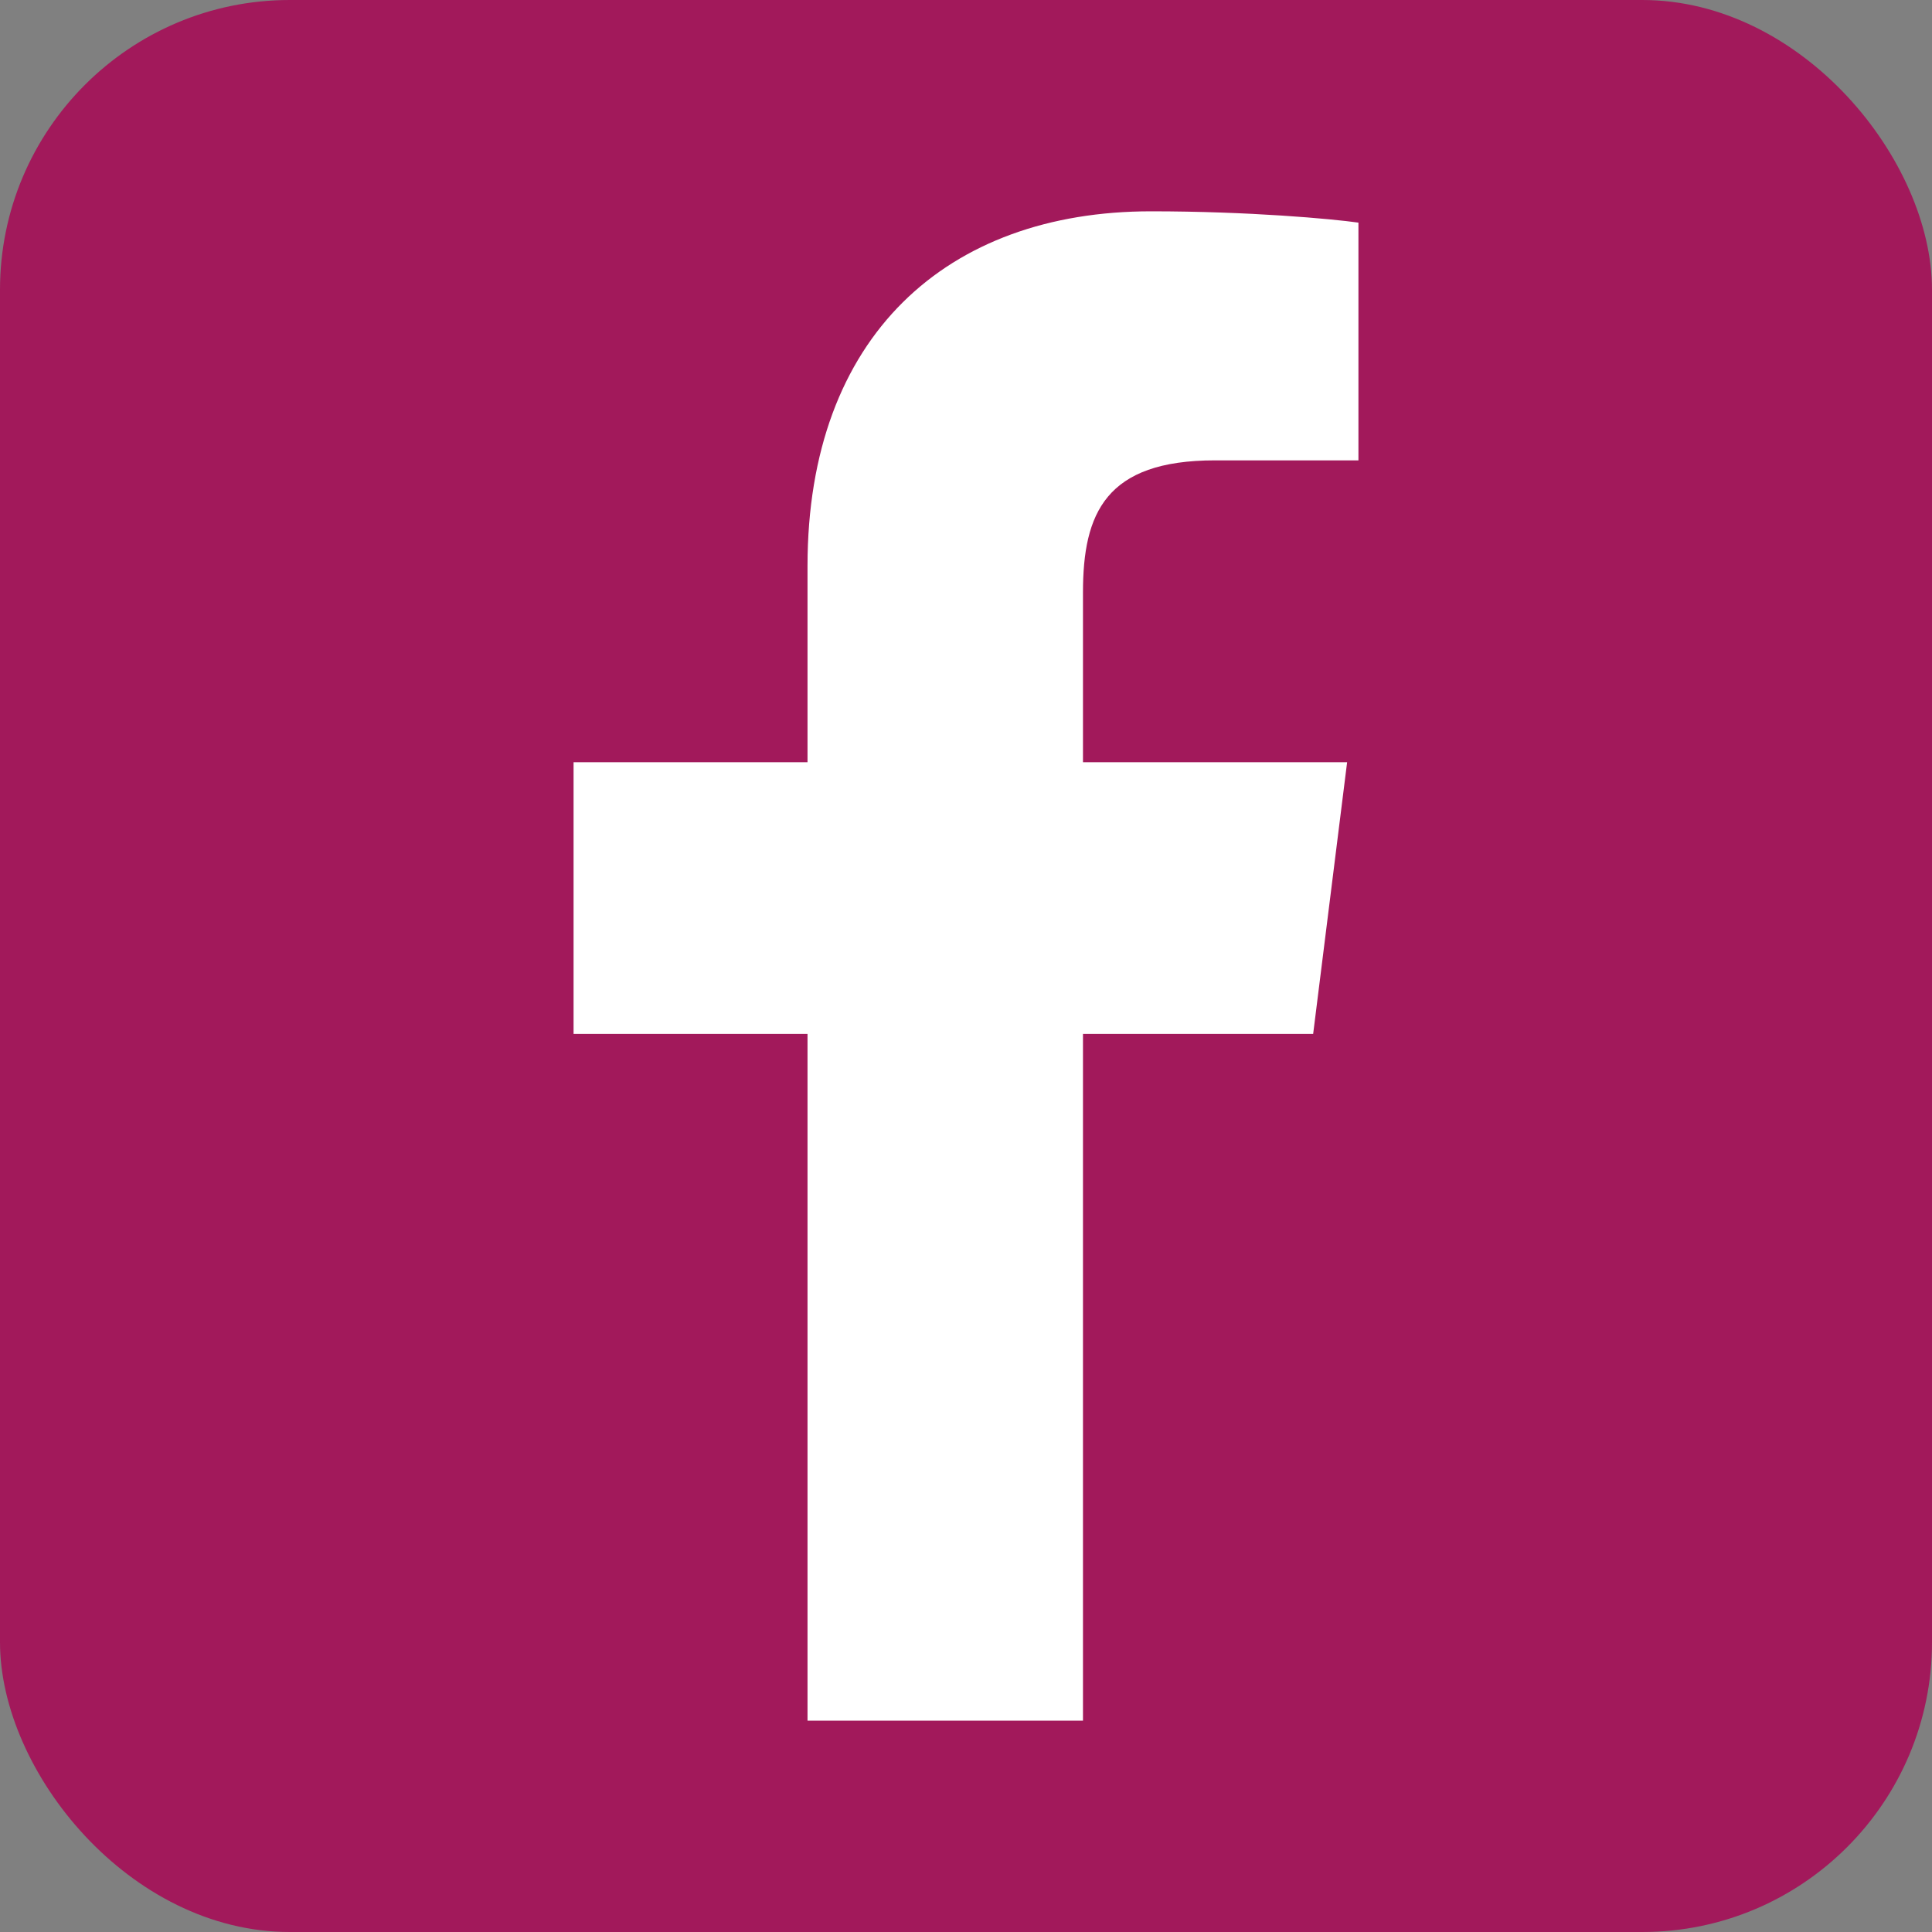
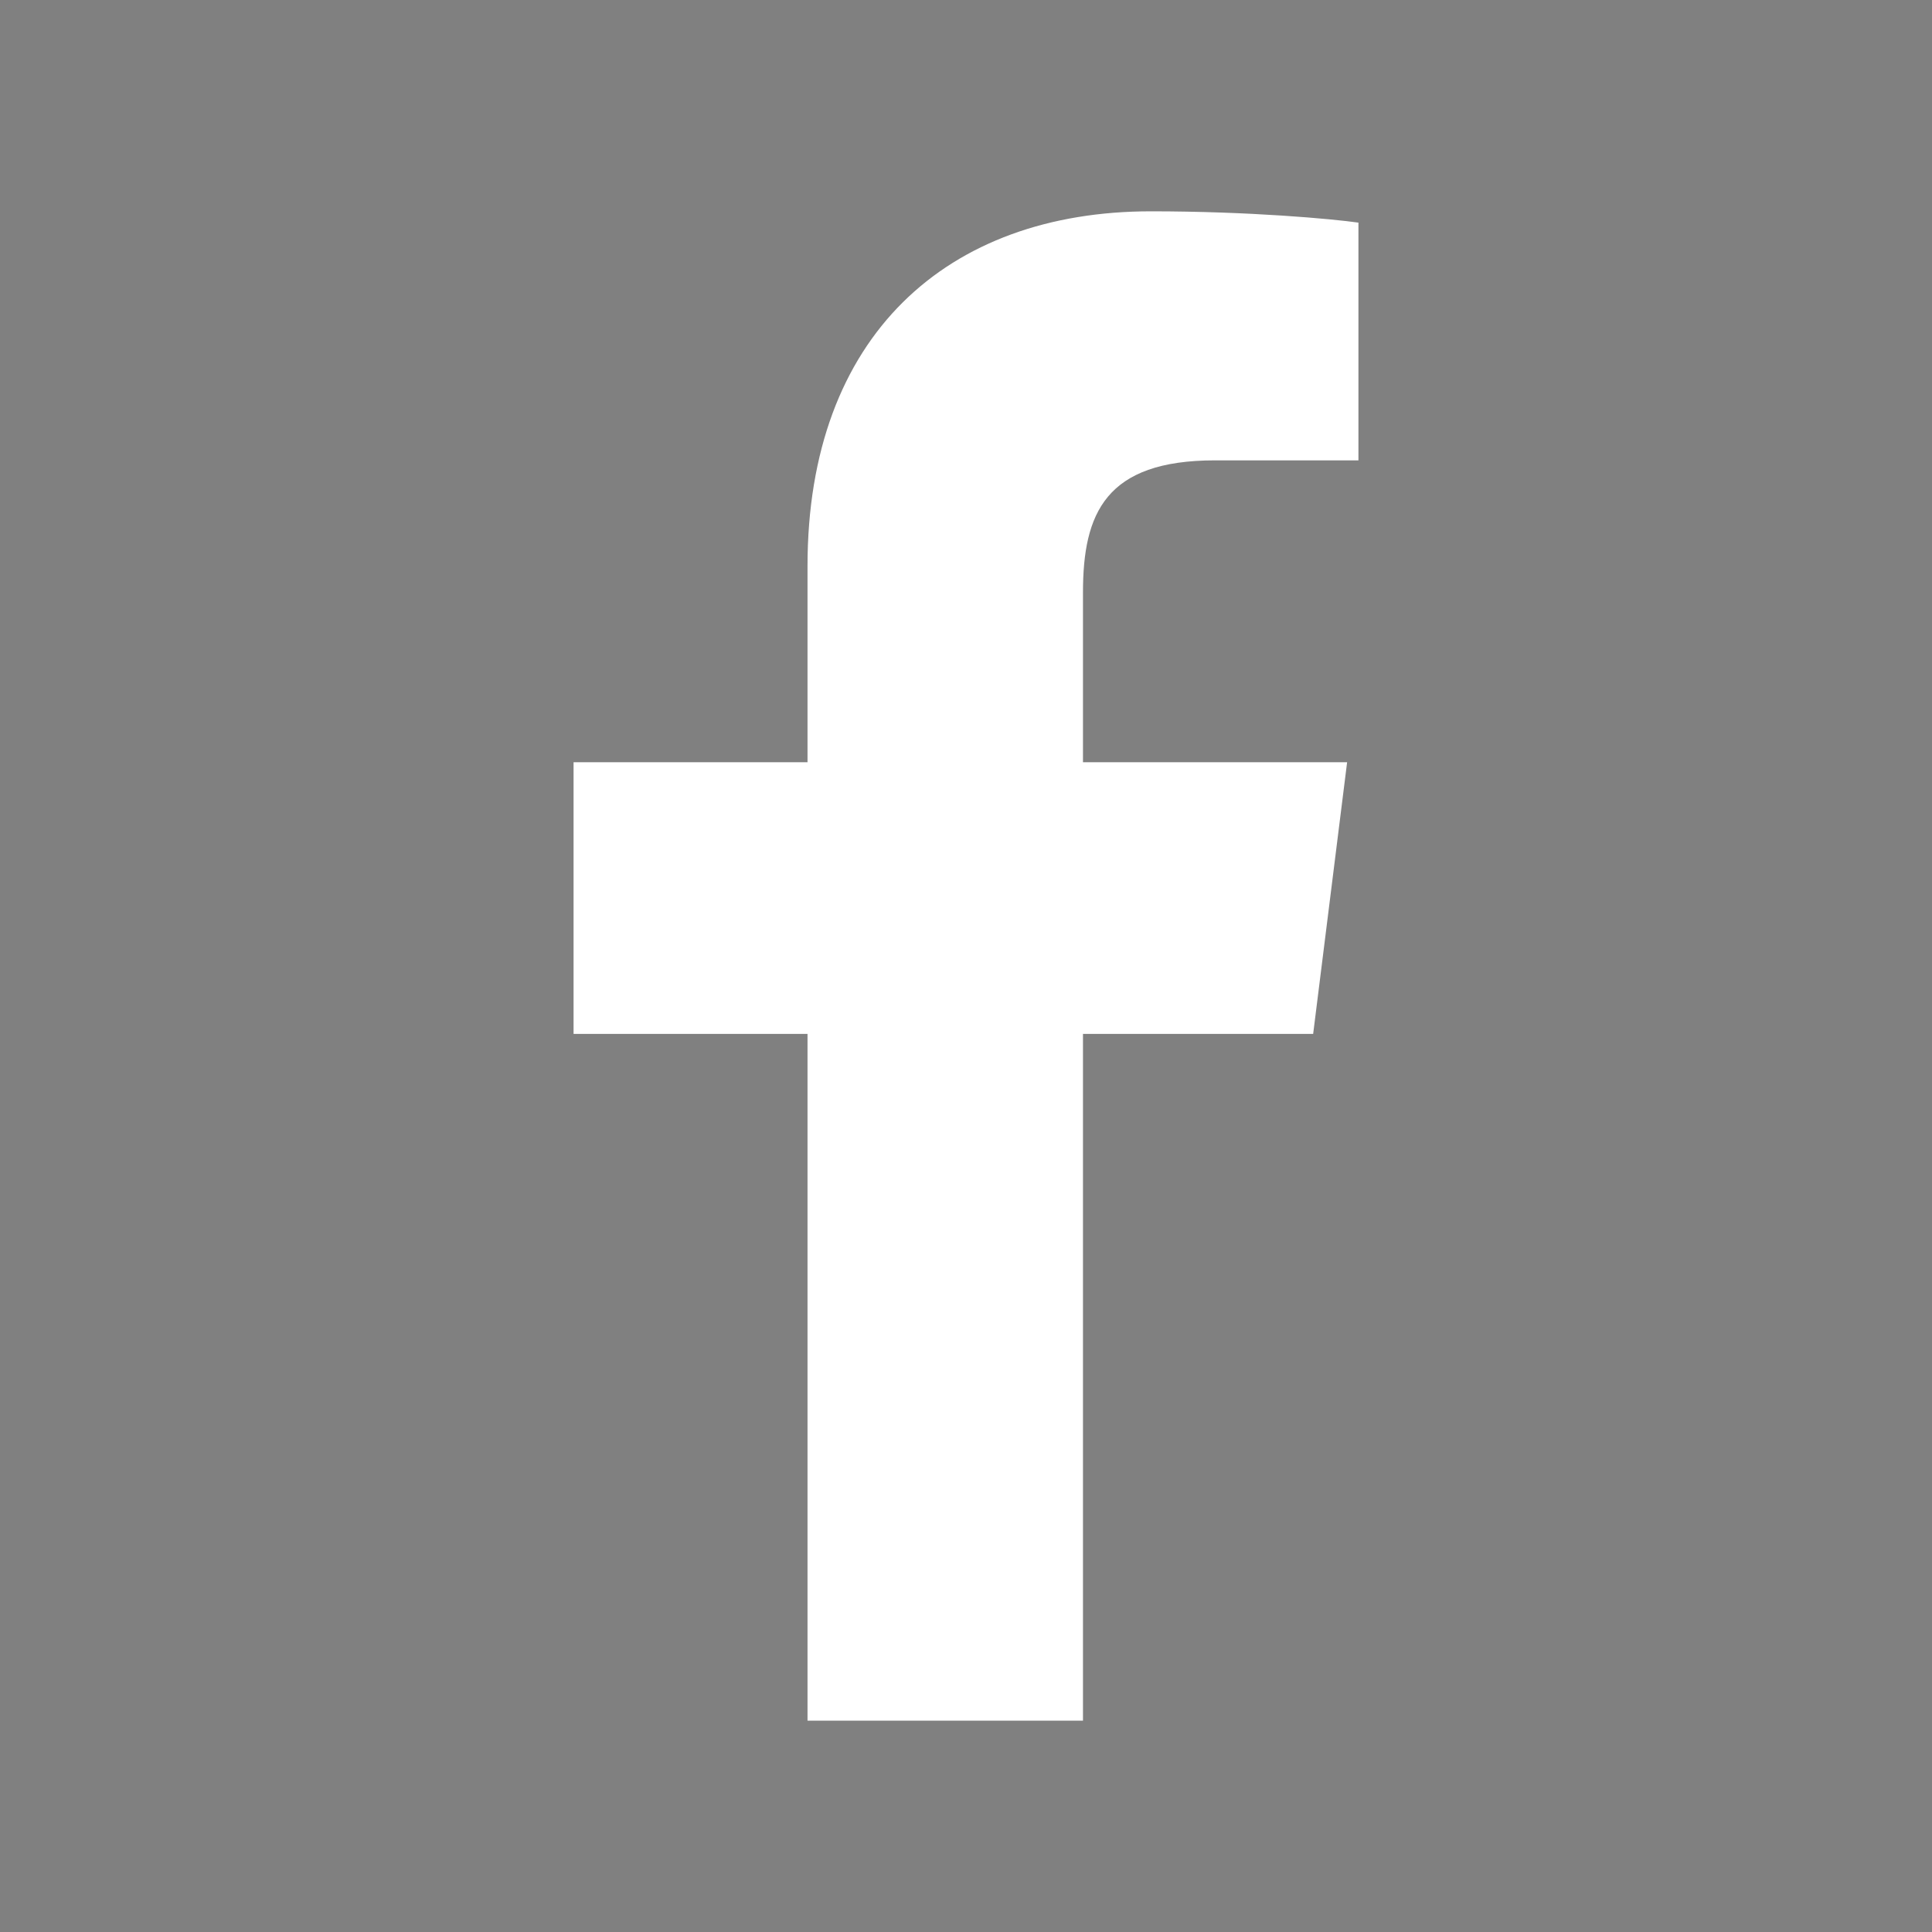
<svg xmlns="http://www.w3.org/2000/svg" fill="#000000" height="512" preserveAspectRatio="xMidYMid meet" version="1" viewBox="0.0 0.0 512.0 512.0" width="512" zoomAndPan="magnify">
  <rect x="0.0" y="0.0" width="512.0" height="512.0" fill="#808080" stroke="none" />
  <g id="change1_1">
-     <rect fill="#a2195b" height="512" rx="15%" width="512" />
-   </g>
+     </g>
  <g id="change2_1">
    <path d="M287 456V157c0-21 6-35 35-35h38V59c-7-1-29-3-55-3-54 0-91 33-91 94v306m143-254H152v72h196" fill="#ffffff" />
  </g>
</svg>